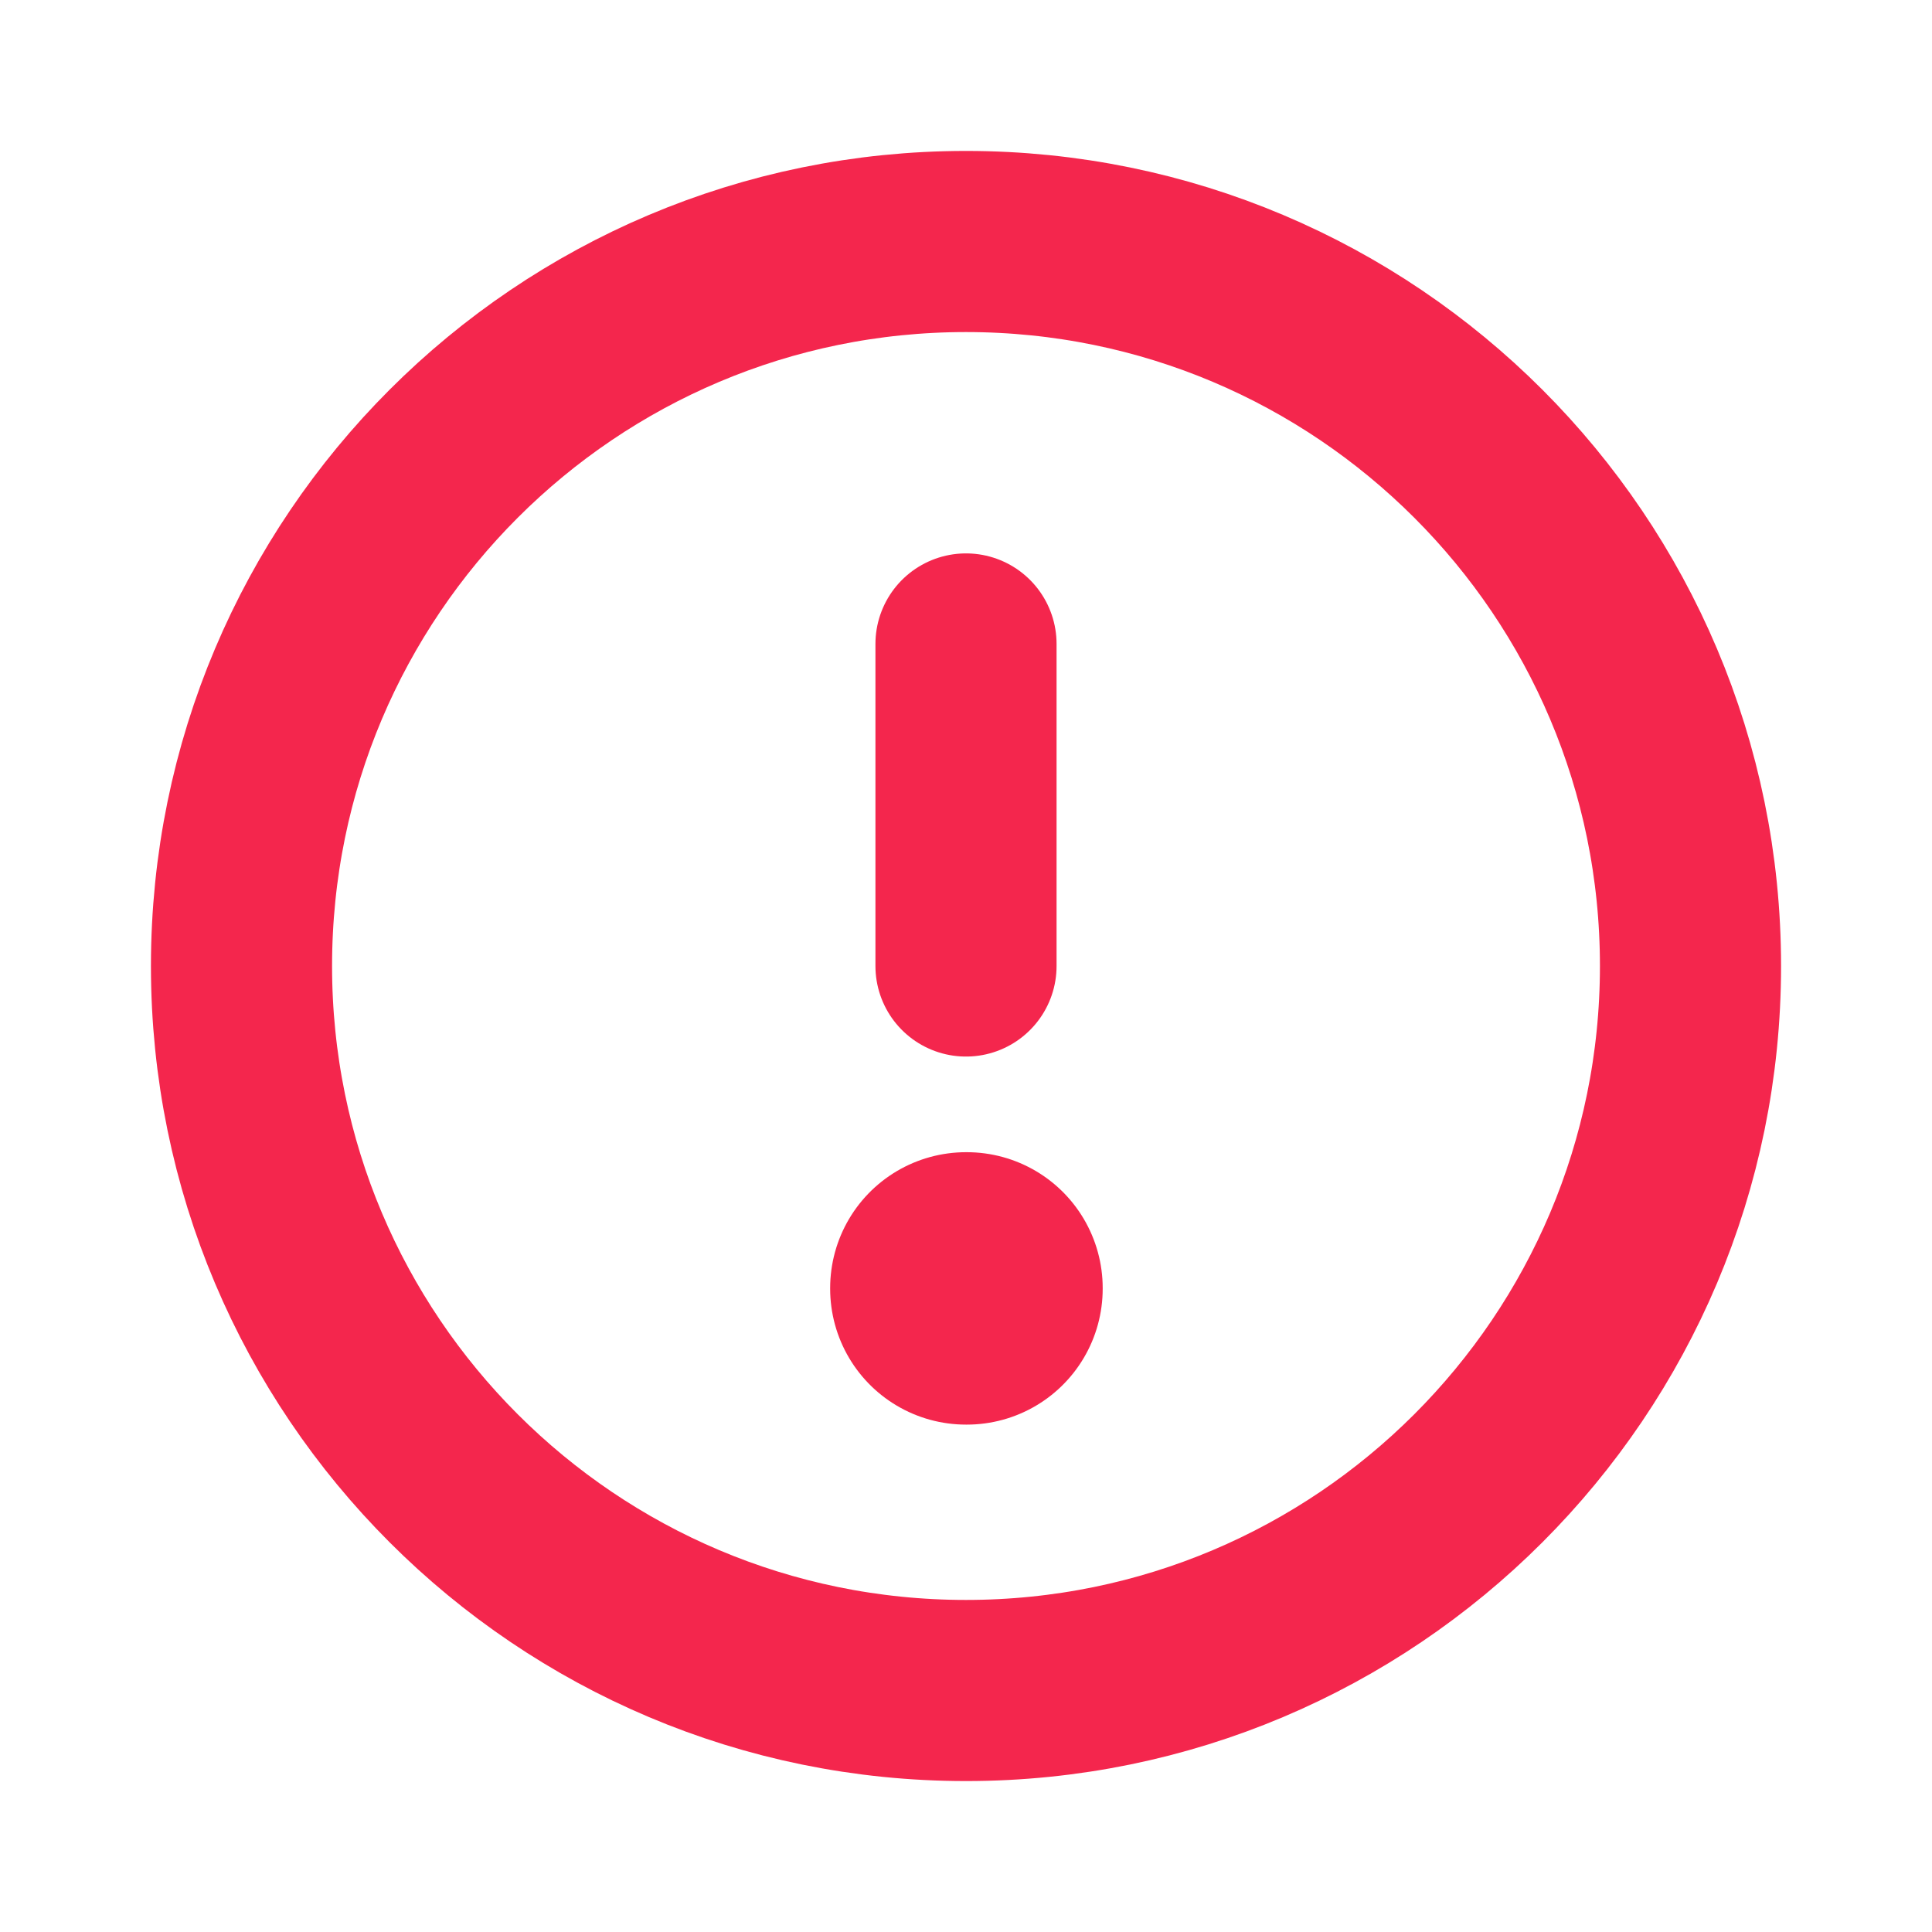
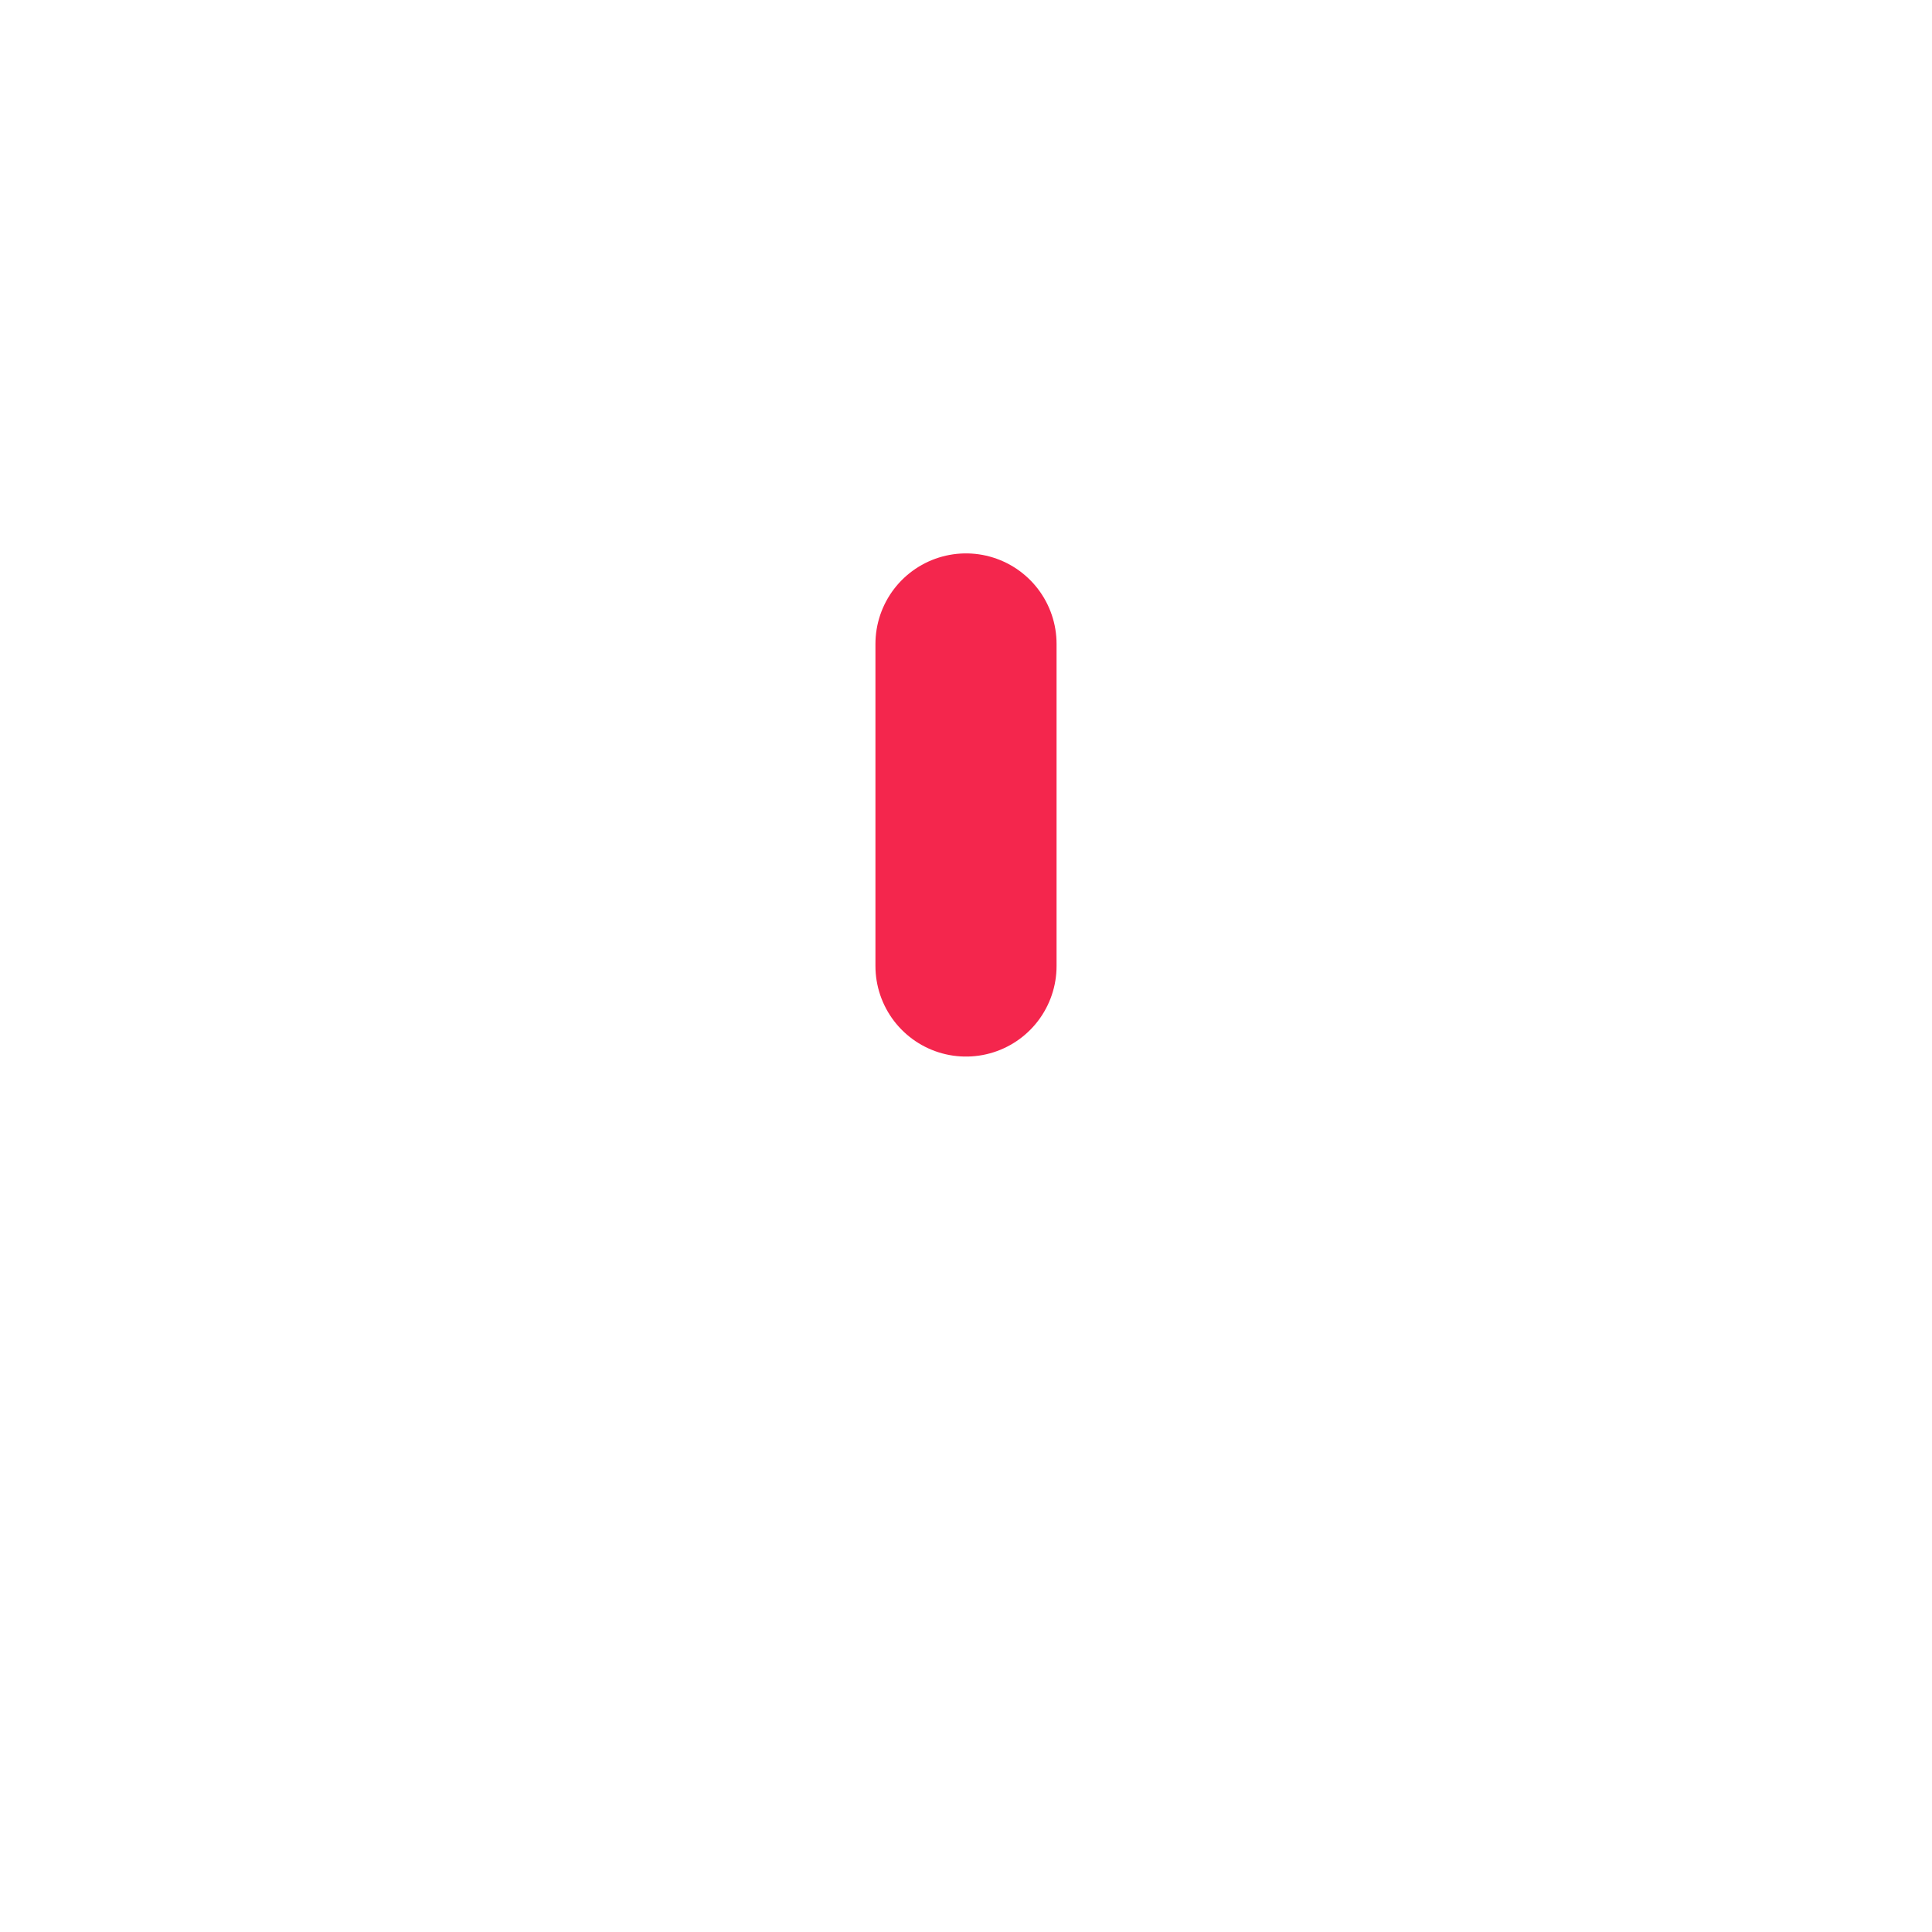
<svg xmlns="http://www.w3.org/2000/svg" width="16" height="16" viewBox="0 0 16 16" fill="none">
-   <path d="M8 14C11.314 14 14 11.314 14 8C14 4.686 11.314 2 8 2C4.686 2 2 4.686 2 8C2 11.314 4.686 14 8 14Z" stroke="#F4264D" stroke-width="1.5" stroke-linecap="round" stroke-linejoin="round" />
-   <path d="M8 10.667H8.007V10.673H8V10.667Z" stroke="#F4264D" stroke-width="2.25" stroke-linejoin="round" />
  <path d="M8 8V5.333" stroke="#F4264D" stroke-width="1.5" stroke-linecap="round" stroke-linejoin="round" />
</svg>